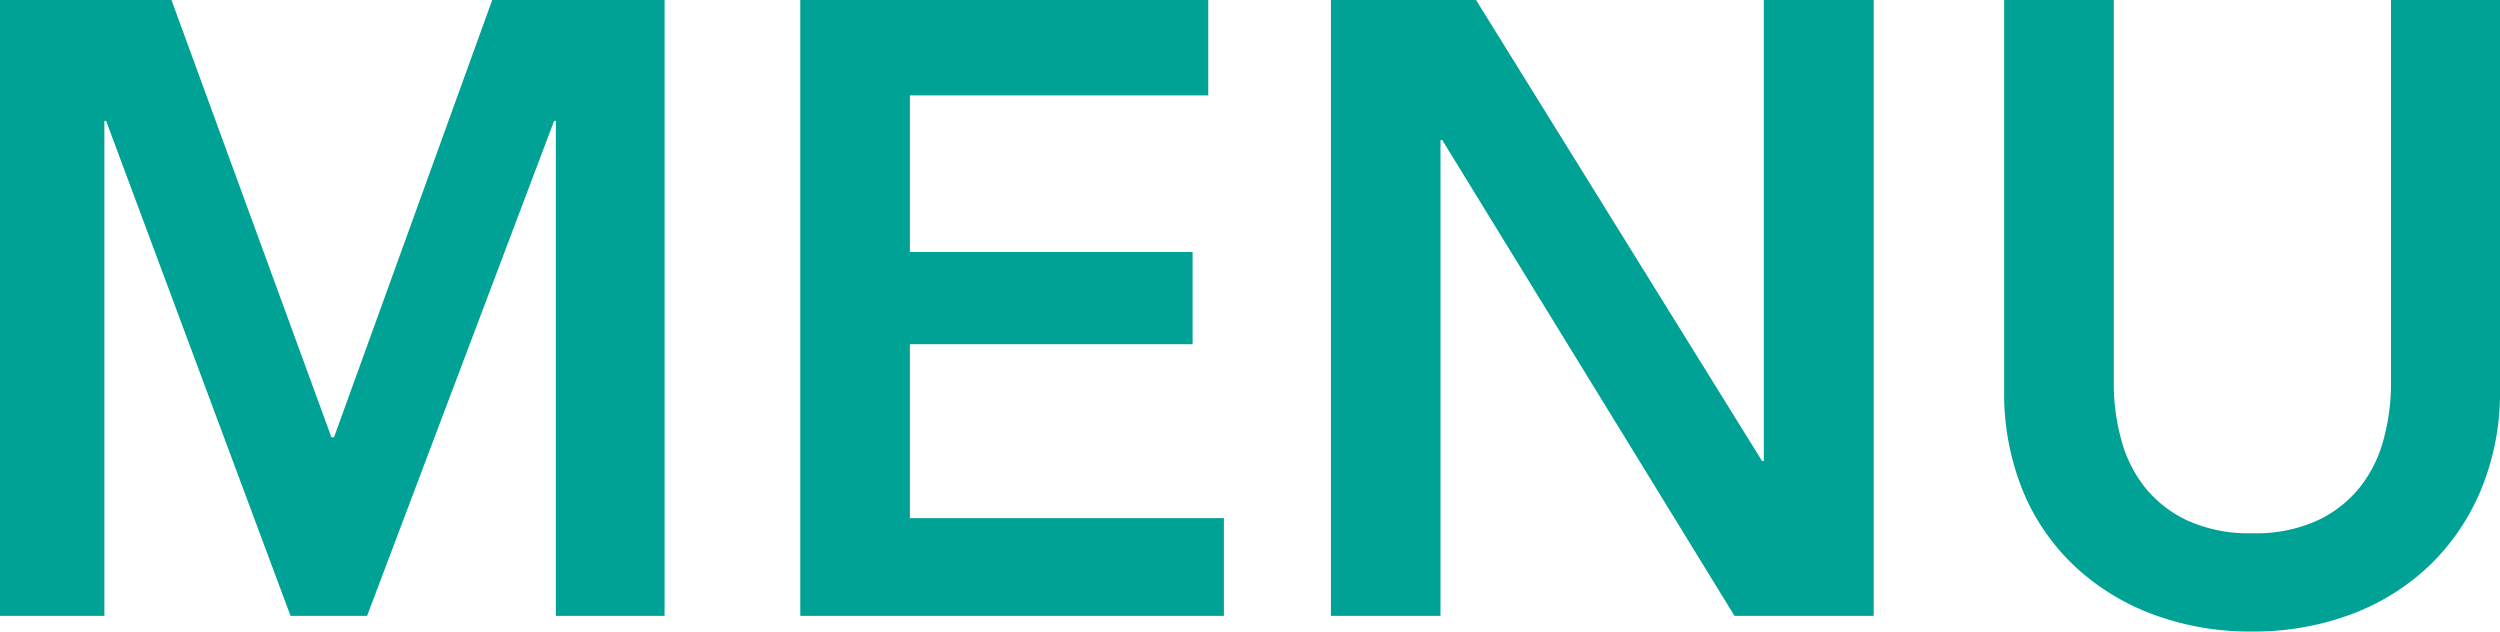
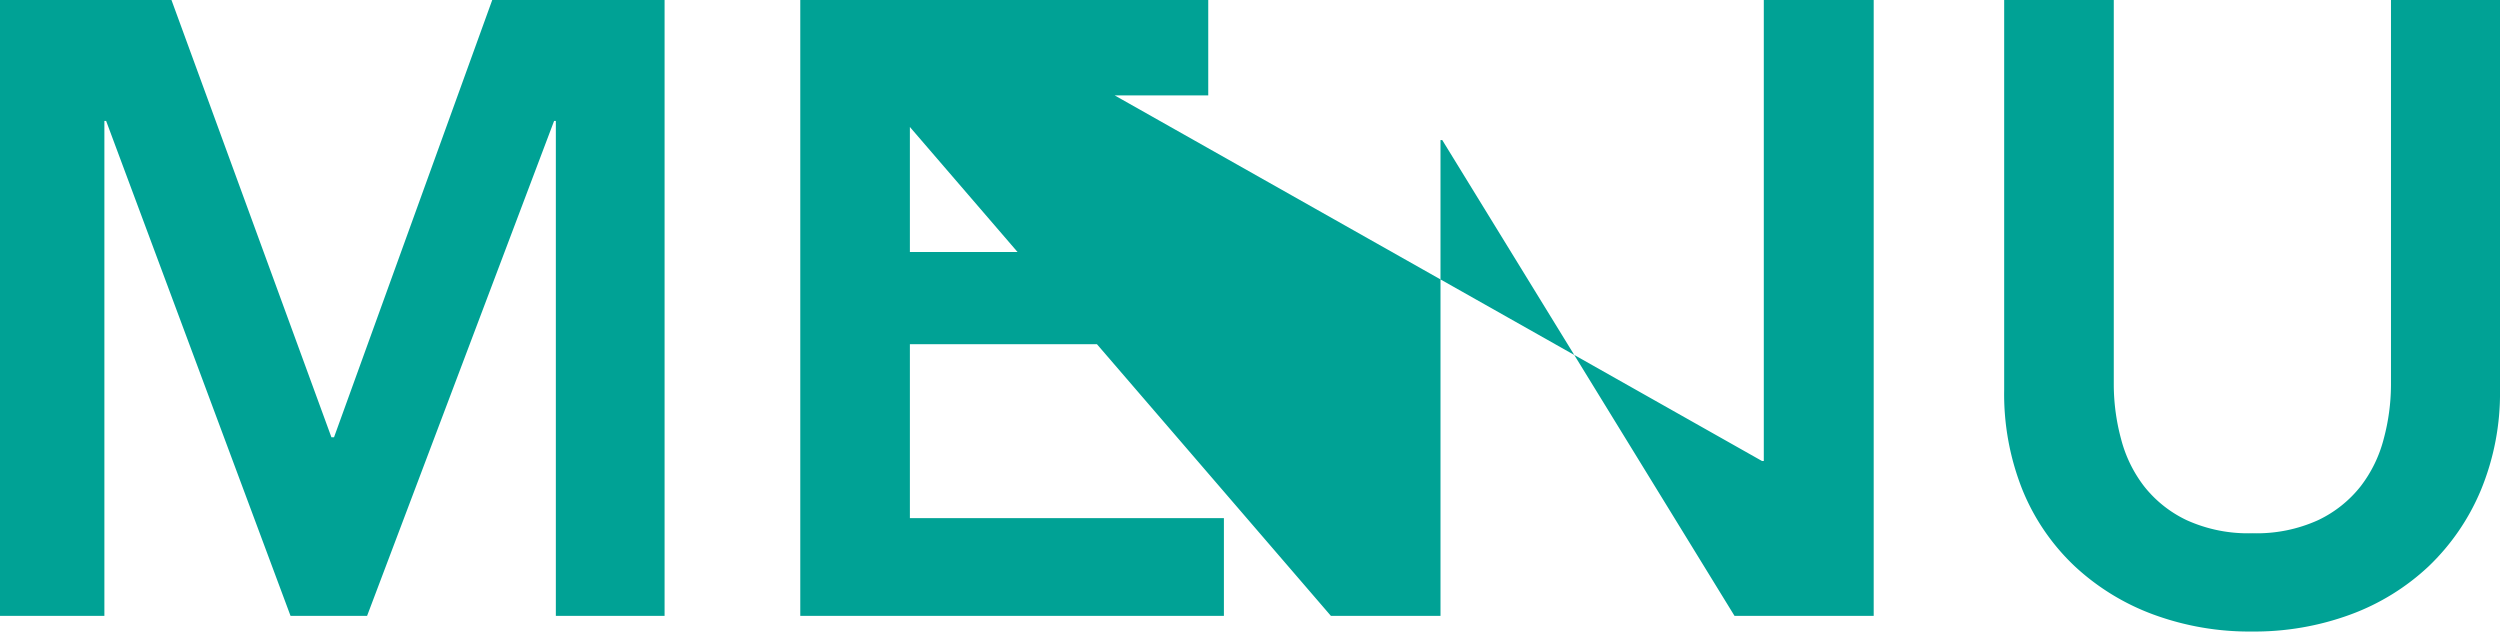
<svg xmlns="http://www.w3.org/2000/svg" width="34.488" height="8.712" viewBox="0 0 34.488 8.712">
-   <path id="パス_761" data-name="パス 761" d="M-17.208-8.5h2.364l2.208,6.036h.036L-10.416-8.5H-8.04V0h-1.5V-6.828h-.024L-12.144,0H-13.2l-2.544-6.828h-.024V0h-1.44Zm11.04,0H-.54v1.32H-4.656v2.16h3.9v1.272h-3.9v2.4H-.324V0H-6.168Zm7.32,0h2L7.1-2.136h.024V-8.5H8.64V0H6.72L2.688-6.564H2.664V0H1.152ZM17.28-3.12a3.5,3.5,0,0,1-.264,1.386,3.107,3.107,0,0,1-.72,1.05,3.167,3.167,0,0,1-1.08.666A3.832,3.832,0,0,1,13.86.216,3.832,3.832,0,0,1,12.5-.018a3.232,3.232,0,0,1-1.086-.666,3,3,0,0,1-.72-1.05A3.566,3.566,0,0,1,10.44-3.12V-8.5h1.512V-3.18a2.9,2.9,0,0,0,.1.738,1.812,1.812,0,0,0,.318.654,1.642,1.642,0,0,0,.588.468,2.043,2.043,0,0,0,.906.18,2.043,2.043,0,0,0,.906-.18,1.642,1.642,0,0,0,.588-.468,1.812,1.812,0,0,0,.318-.654,2.9,2.9,0,0,0,.1-.738V-8.5H17.28Z" transform="translate(17.208 8.496)" fill="#00a295" />
+   <path id="パス_761" data-name="パス 761" d="M-17.208-8.5h2.364l2.208,6.036h.036L-10.416-8.5H-8.04V0h-1.5V-6.828h-.024L-12.144,0H-13.2l-2.544-6.828h-.024V0h-1.44Zm11.04,0H-.54v1.32H-4.656v2.16h3.9v1.272h-3.9v2.4H-.324V0H-6.168Zh2L7.1-2.136h.024V-8.5H8.64V0H6.72L2.688-6.564H2.664V0H1.152ZM17.28-3.12a3.5,3.5,0,0,1-.264,1.386,3.107,3.107,0,0,1-.72,1.05,3.167,3.167,0,0,1-1.08.666A3.832,3.832,0,0,1,13.86.216,3.832,3.832,0,0,1,12.5-.018a3.232,3.232,0,0,1-1.086-.666,3,3,0,0,1-.72-1.05A3.566,3.566,0,0,1,10.44-3.12V-8.5h1.512V-3.18a2.9,2.9,0,0,0,.1.738,1.812,1.812,0,0,0,.318.654,1.642,1.642,0,0,0,.588.468,2.043,2.043,0,0,0,.906.18,2.043,2.043,0,0,0,.906-.18,1.642,1.642,0,0,0,.588-.468,1.812,1.812,0,0,0,.318-.654,2.9,2.9,0,0,0,.1-.738V-8.5H17.28Z" transform="translate(17.208 8.496)" fill="#00a295" />
</svg>